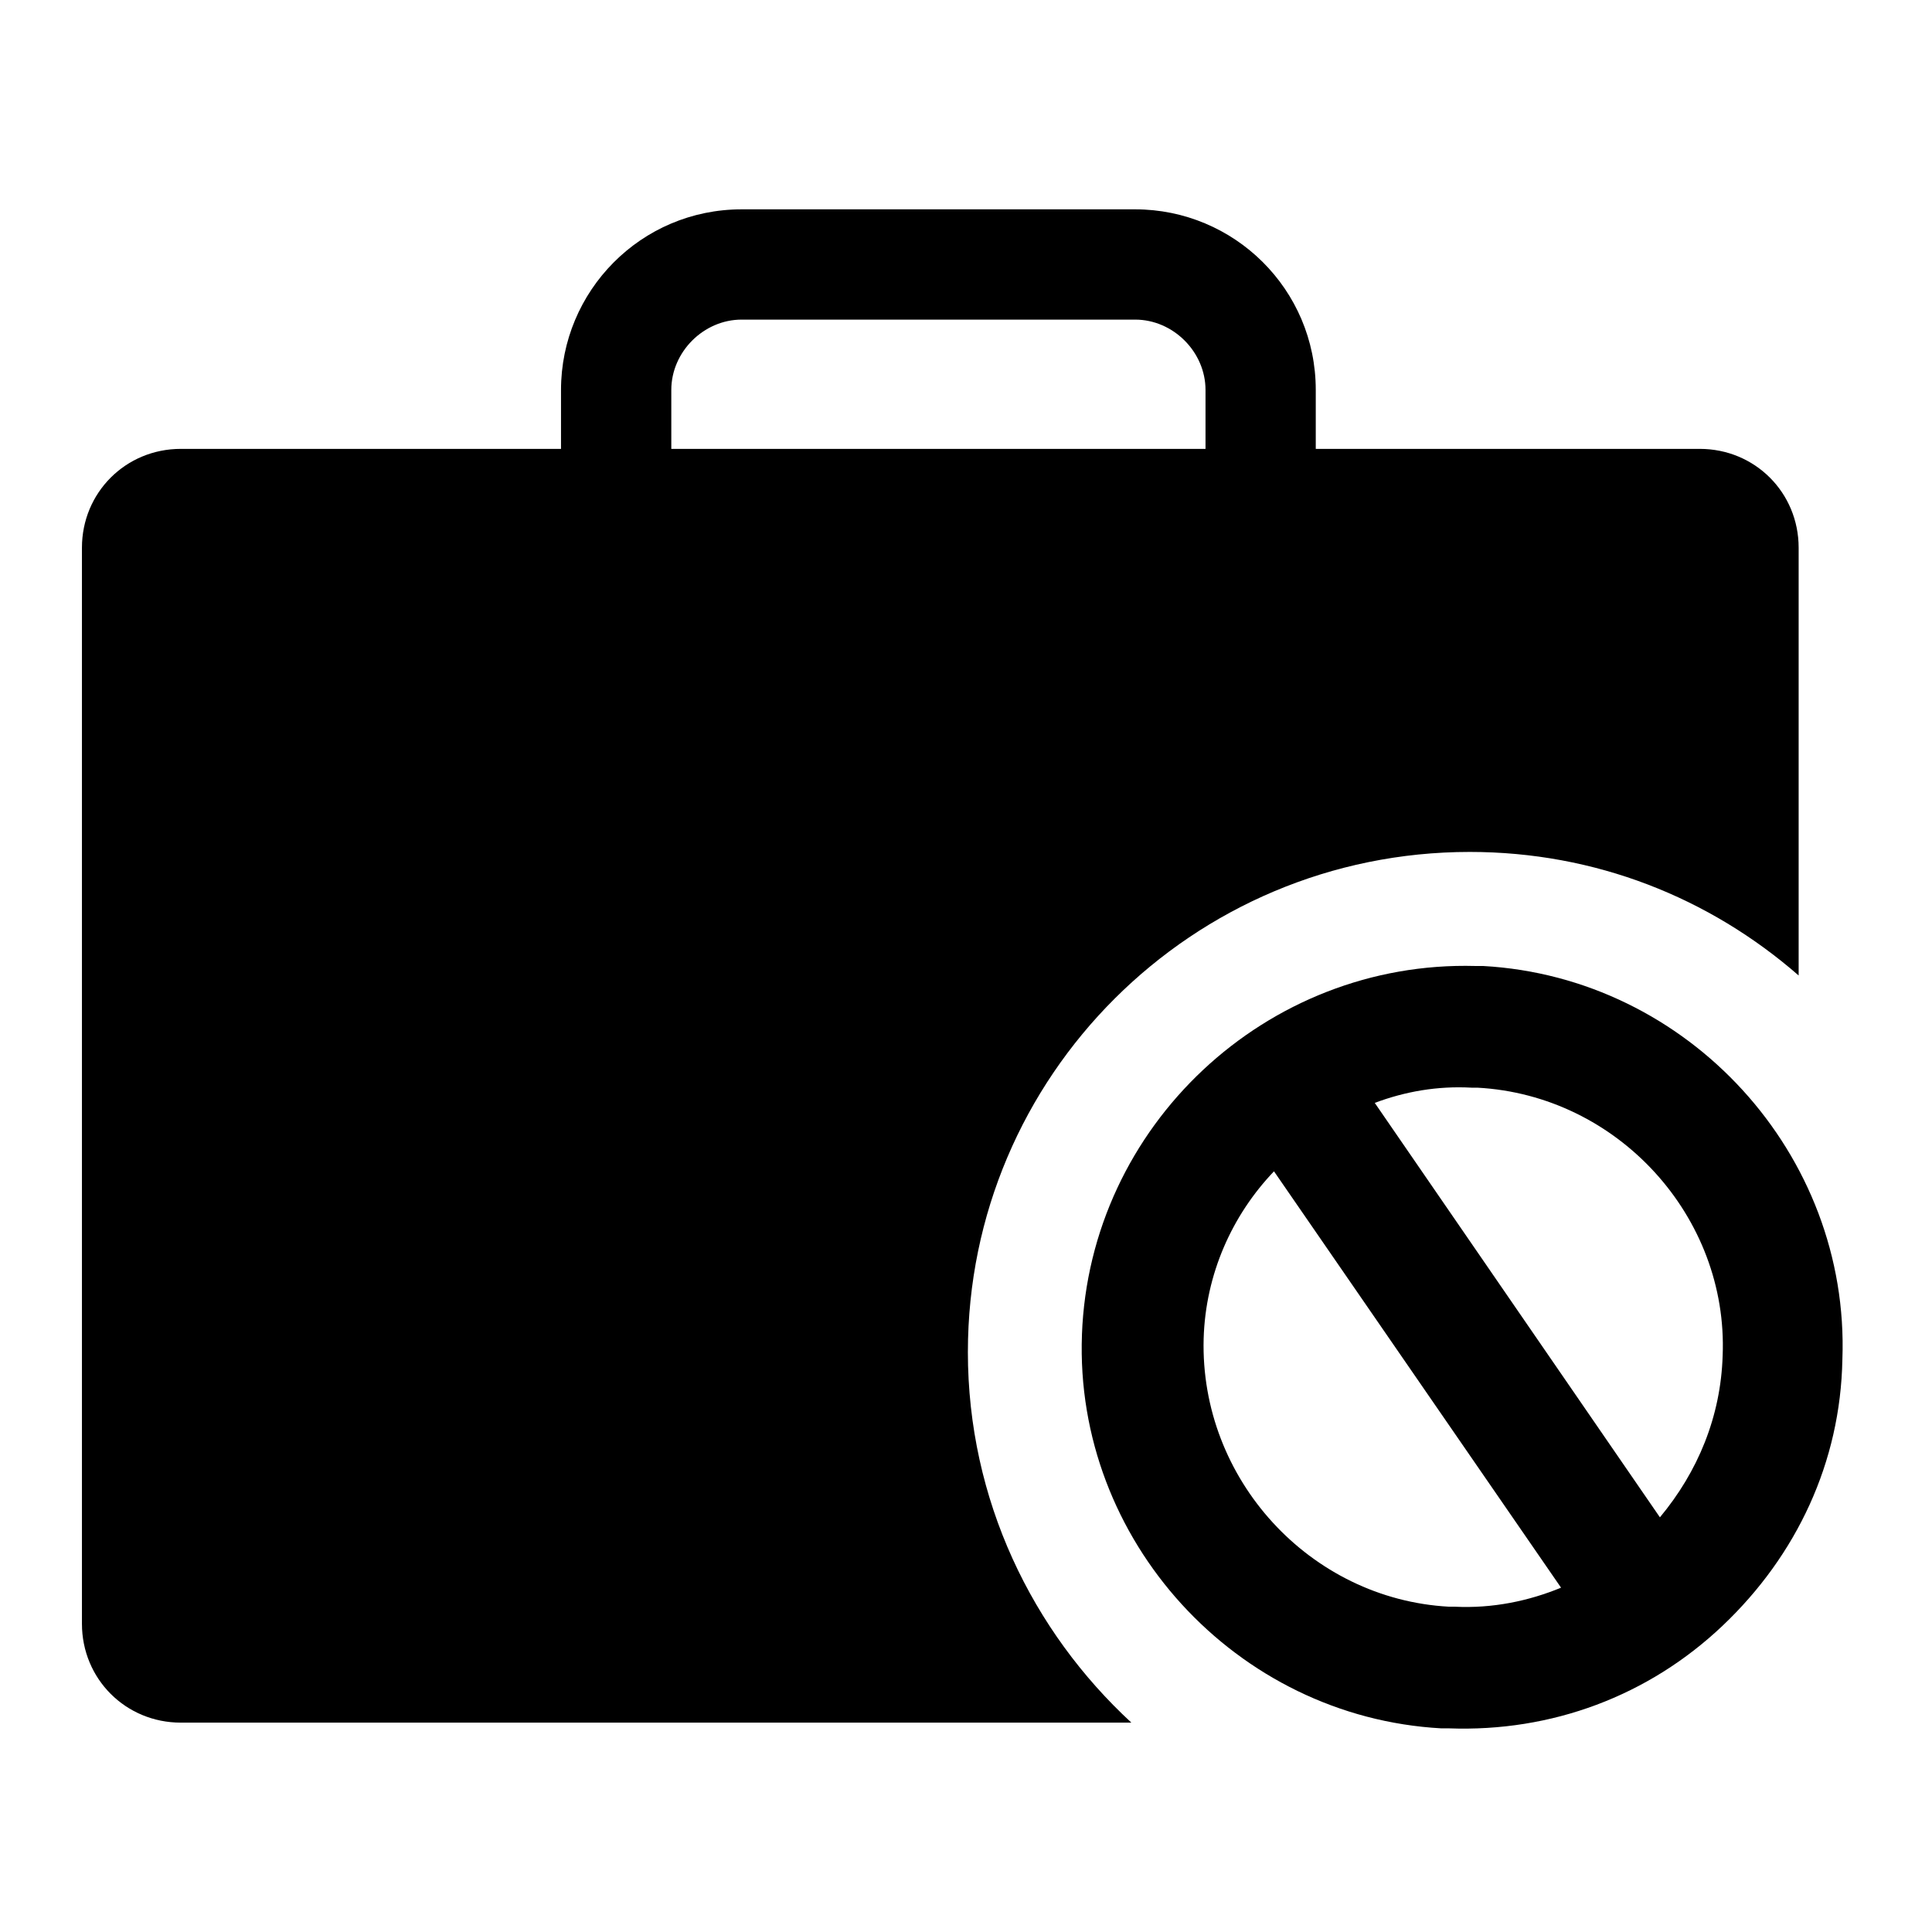
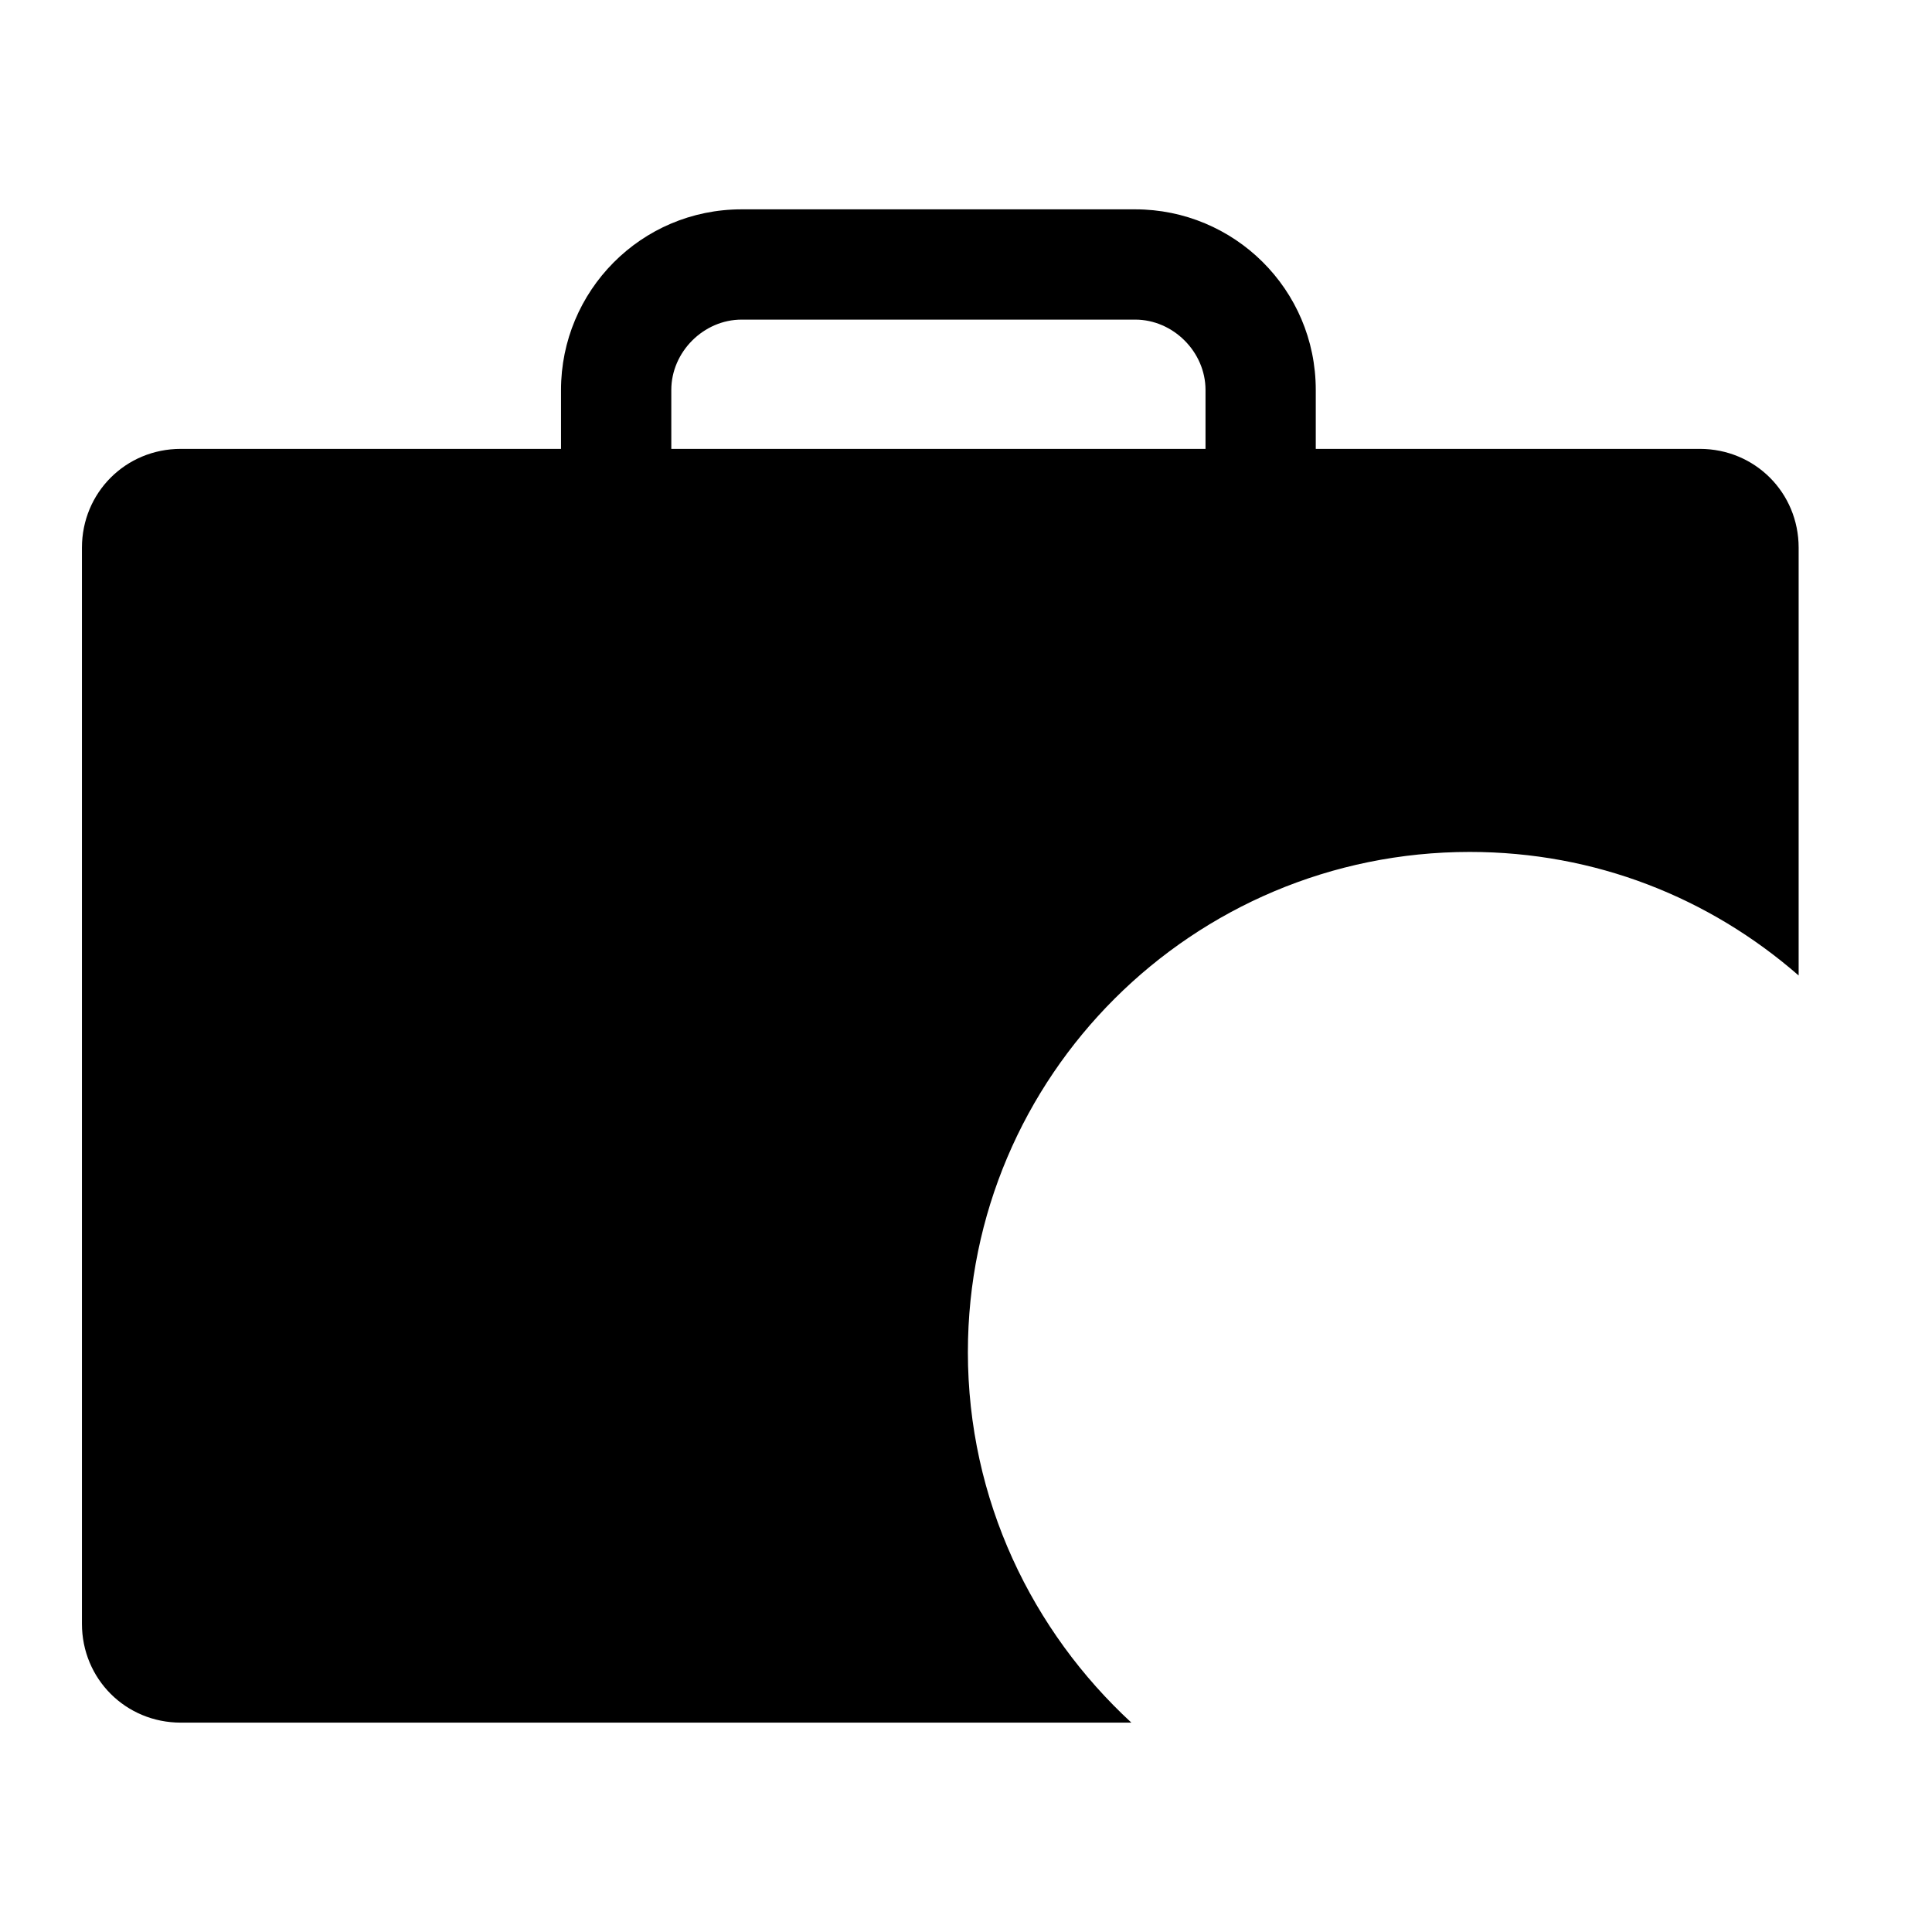
<svg xmlns="http://www.w3.org/2000/svg" fill="#000000" width="800px" height="800px" version="1.1" viewBox="144 144 512 512">
  <g>
    <path d="m400.5 502.27c0-73.055 59.449-132.5 133-132.5 33.25 0 63.48 12.09 87.16 32.746v-113.36c0-14.609-11.586-26.199-26.199-26.199h-101.77v-15.617c0-26.703-21.664-47.863-47.863-47.863h-104.29c-26.703 0-47.863 21.664-47.863 47.863v15.617h-100.76c-14.609 0-26.199 11.586-26.199 26.199v285.16c0 14.609 11.586 26.199 26.199 26.199h251.91c-26.199-24.184-43.328-58.945-43.328-98.242zm-78.598-254.93c0-10.078 8.566-18.641 18.641-18.641h104.29c10.078 0 18.641 8.566 18.641 18.641v15.617h-141.57z" />
-     <path d="m430.73 497.74c-2.016 54.41 40.809 101.27 95.219 104.29h2.016c27.207 1.008 52.898-8.566 72.547-27.207 19.648-18.641 31.234-43.328 31.738-70.535 2.016-54.41-40.809-101.27-95.219-104.29h-2.016c-55.414-1.508-102.27 42.324-104.29 97.742zm169.79 5.543c-0.504 16.121-6.551 30.73-16.625 42.824l-75.57-109.83c8.062-3.023 16.625-4.535 25.695-4.031h1.512c37.277 2.016 66.5 34.258 64.988 71.039zm-137.54-4.535c0.504-17.129 7.559-32.746 18.641-44.336l76.074 110.34c-8.566 3.527-18.137 5.543-28.215 5.039h-1.512c-36.777-2.019-65.996-33.758-64.988-71.039z" />
  </g>
</svg>